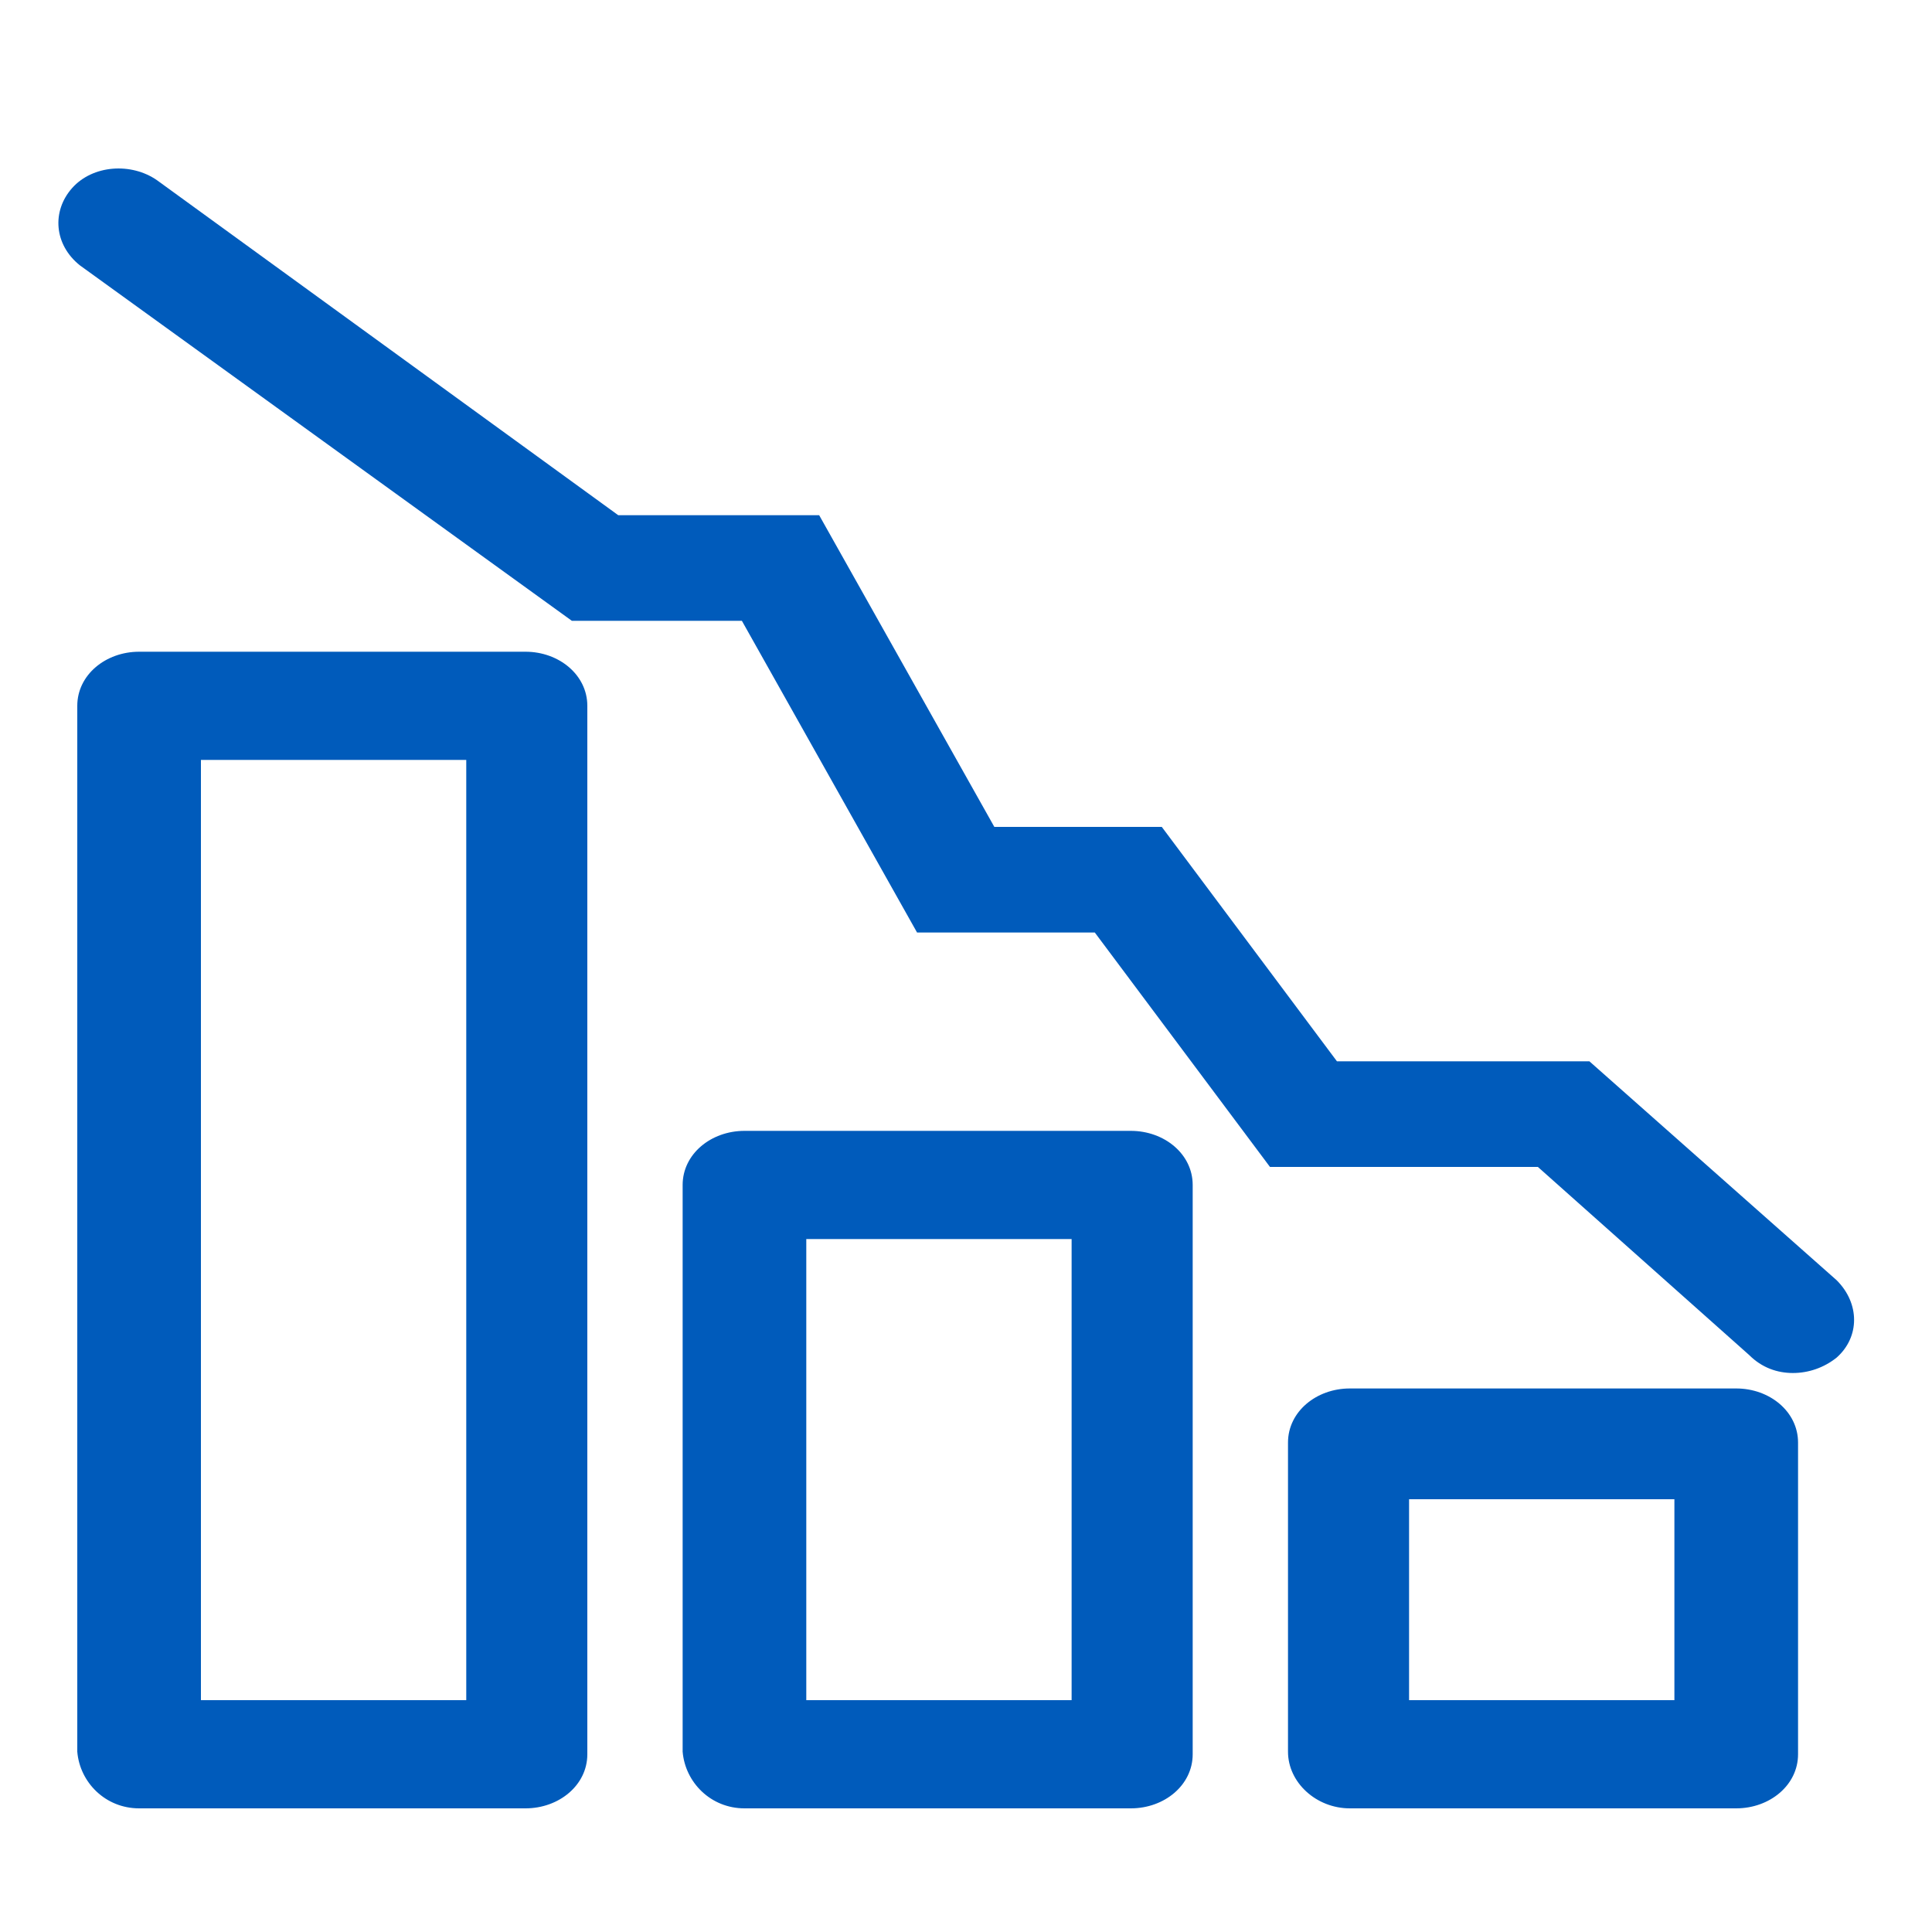
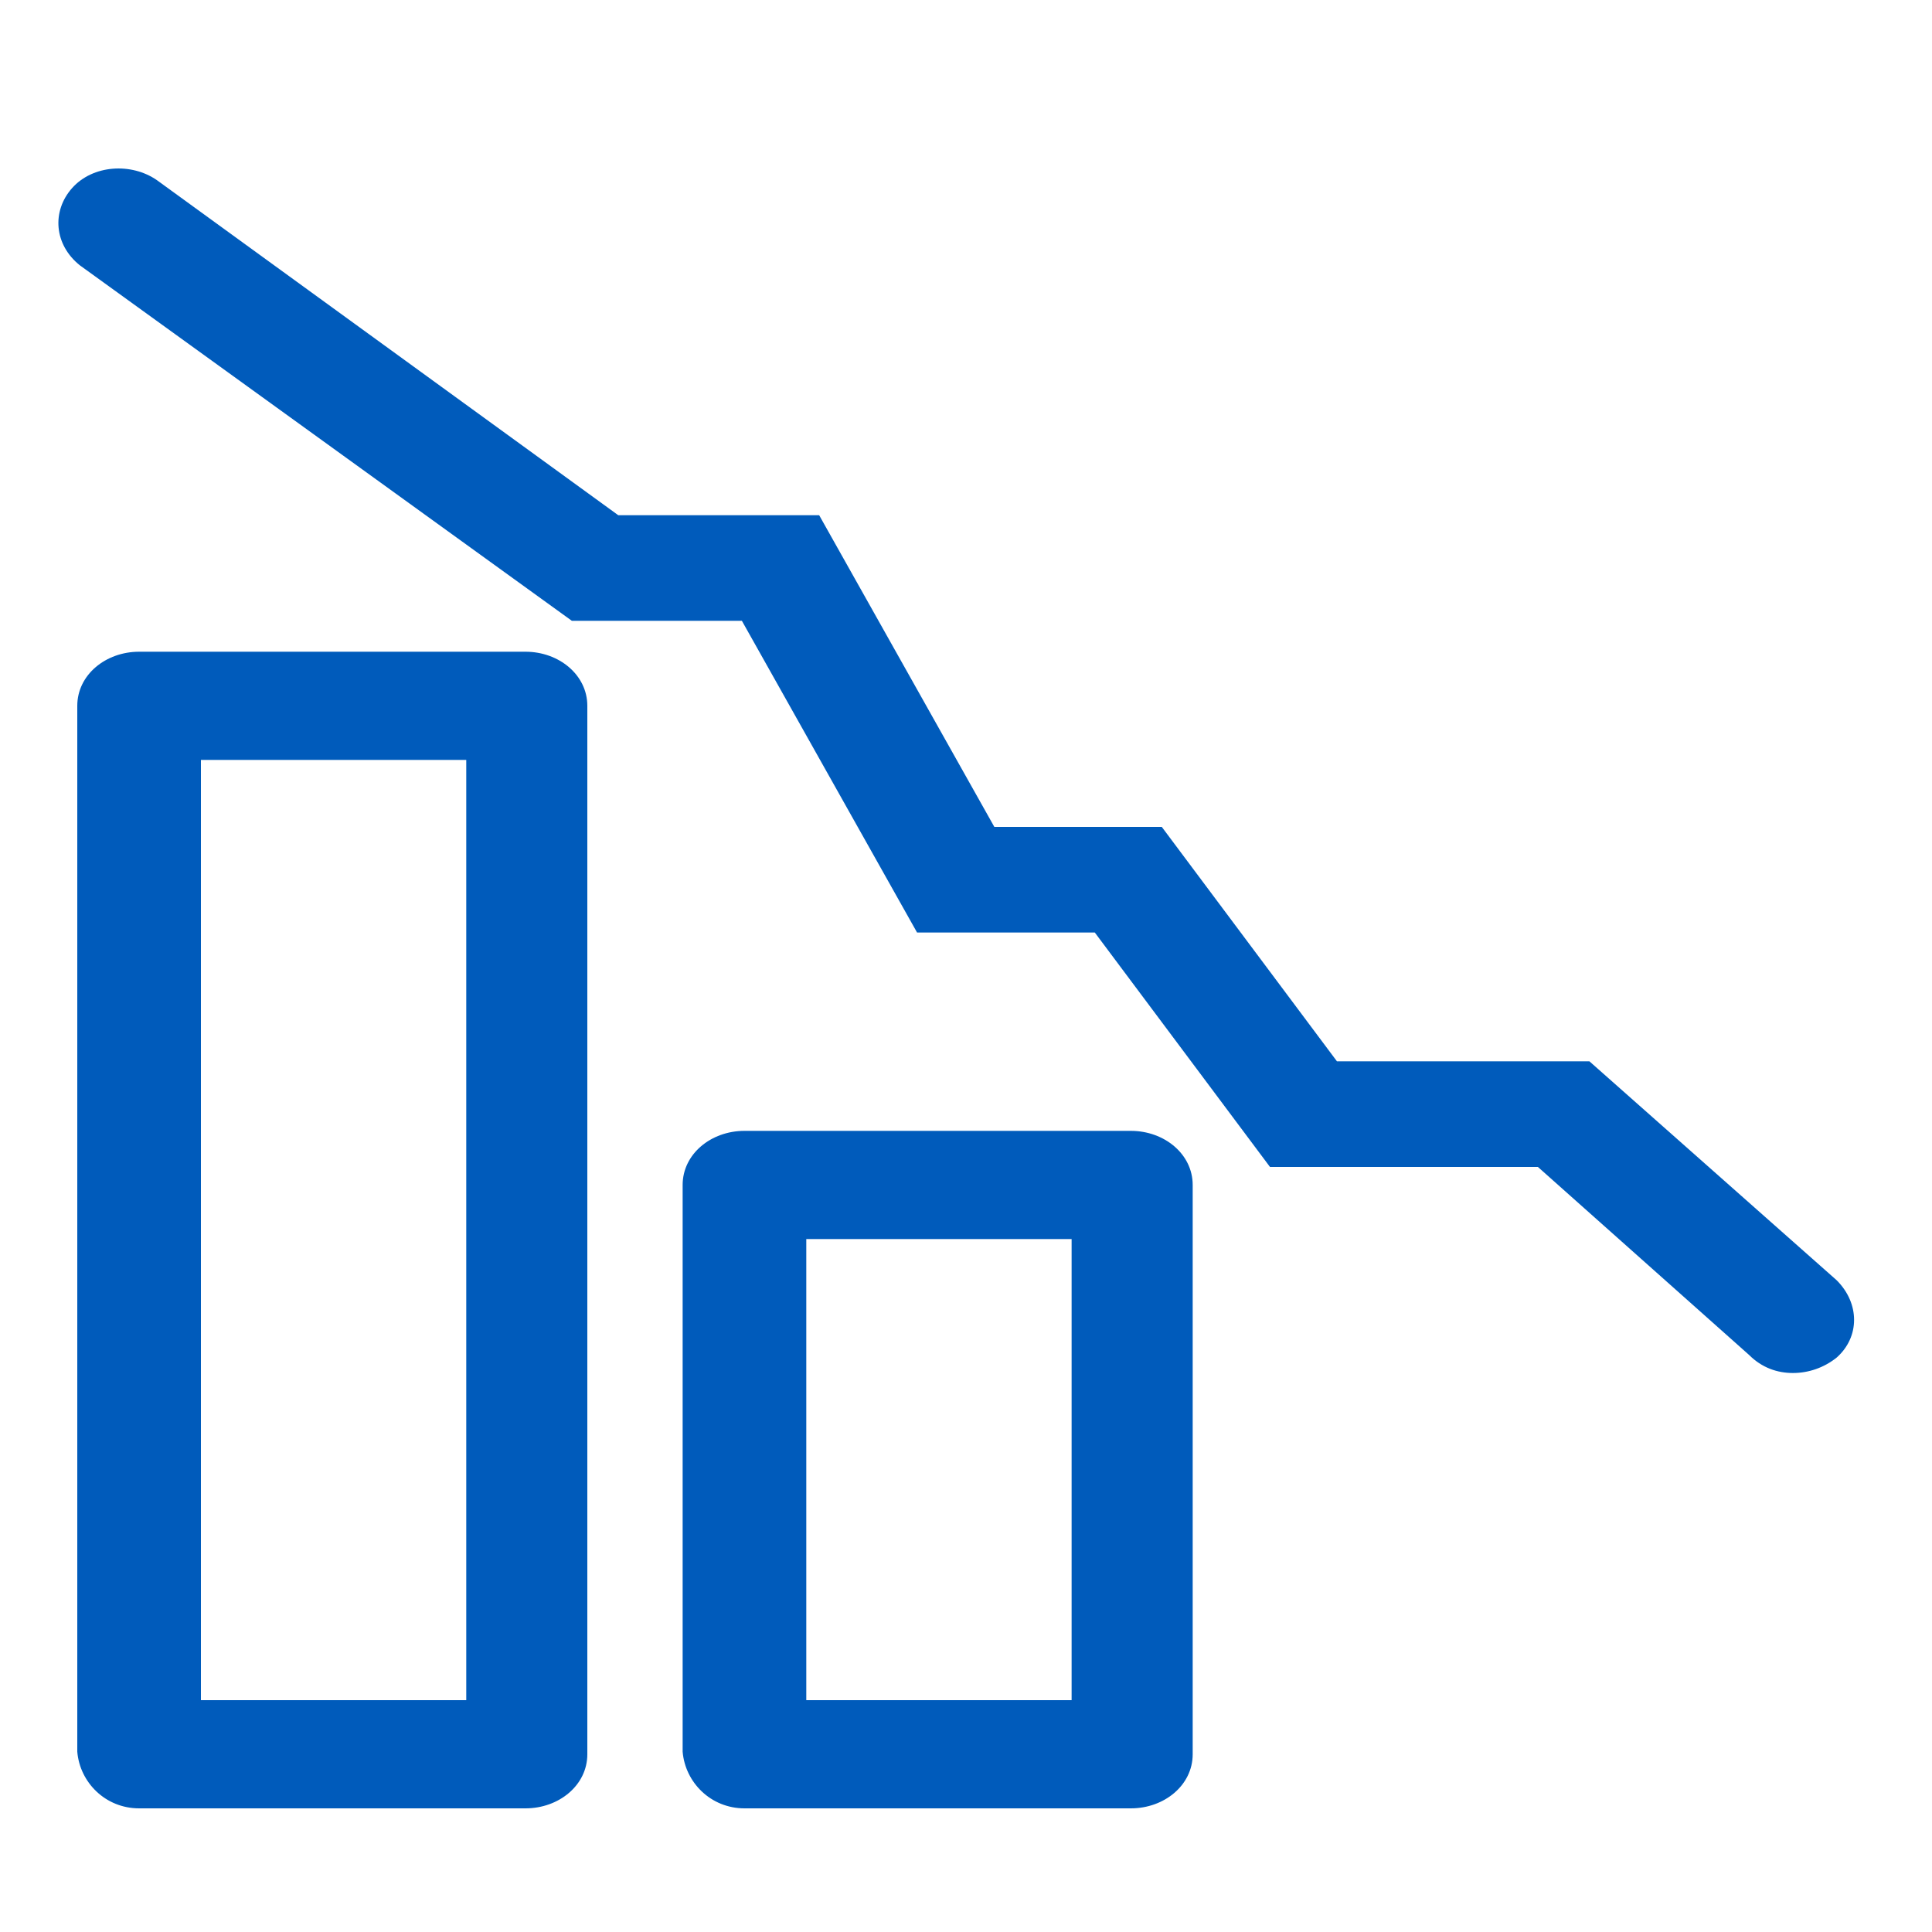
<svg xmlns="http://www.w3.org/2000/svg" version="1.1" id="Calque_1" x="0px" y="0px" viewBox="0 0 75 75" style="enable-background:new 0 0 75 75;" xml:space="preserve">
  <style type="text/css">
	.st0{fill:#005BBB;}
</style>
  <g id="Calque_2_1_">
    <g>
      <path class="st0" d="M67.9,52.6l-8.2-7.3H49.3l-6.8-9.1h-6.9l-6.8-12.1h-6.6L3.1,10.3c-1-0.8-1.1-2.1-0.3-3s2.3-1,3.3-0.3L24,20    h7.8l6.8,12.1h6.5l6.8,9.1h9.8l9.6,8.5c0.9,0.9,0.9,2.2,0,3c-0.5,0.4-1.1,0.6-1.7,0.6S68.4,53.1,67.9,52.6z" />
    </g>
-     <path class="st0" d="M50,68V56c0-1.2,1.1-2.1,2.4-2.1h15c1.3,0,2.4,0.9,2.4,2.1v12.1c0,1.2-1.1,2.1-2.4,2.1h-15   C51.1,70.2,50,69.2,50,68z M65,58.2H54.7V66H65V58.2z" />
-     <path class="st0" d="M26.5,68V46c0-1.2,1.1-2.1,2.4-2.1h15c1.3,0,2.4,0.9,2.4,2.1v22.1c0,1.2-1.1,2.1-2.4,2.1h-15   C27.6,70.2,26.6,69.2,26.5,68z M41.6,48.1H31.3V66h10.3V48.1z" />
+     <path class="st0" d="M26.5,68V46c0-1.2,1.1-2.1,2.4-2.1h15c1.3,0,2.4,0.9,2.4,2.1v22.1c0,1.2-1.1,2.1-2.4,2.1h-15   C27.6,70.2,26.6,69.2,26.5,68M41.6,48.1H31.3V66h10.3V48.1z" />
    <path class="st0" d="M3,68V27.4c0-1.2,1.1-2.1,2.4-2.1h15c1.3,0,2.4,0.9,2.4,2.1v40.7c0,1.2-1.1,2.1-2.4,2.1h-15   C4.1,70.2,3.1,69.2,3,68z M18.1,29.5H7.8V66h10.3V29.5z" />
  </g>
</svg>